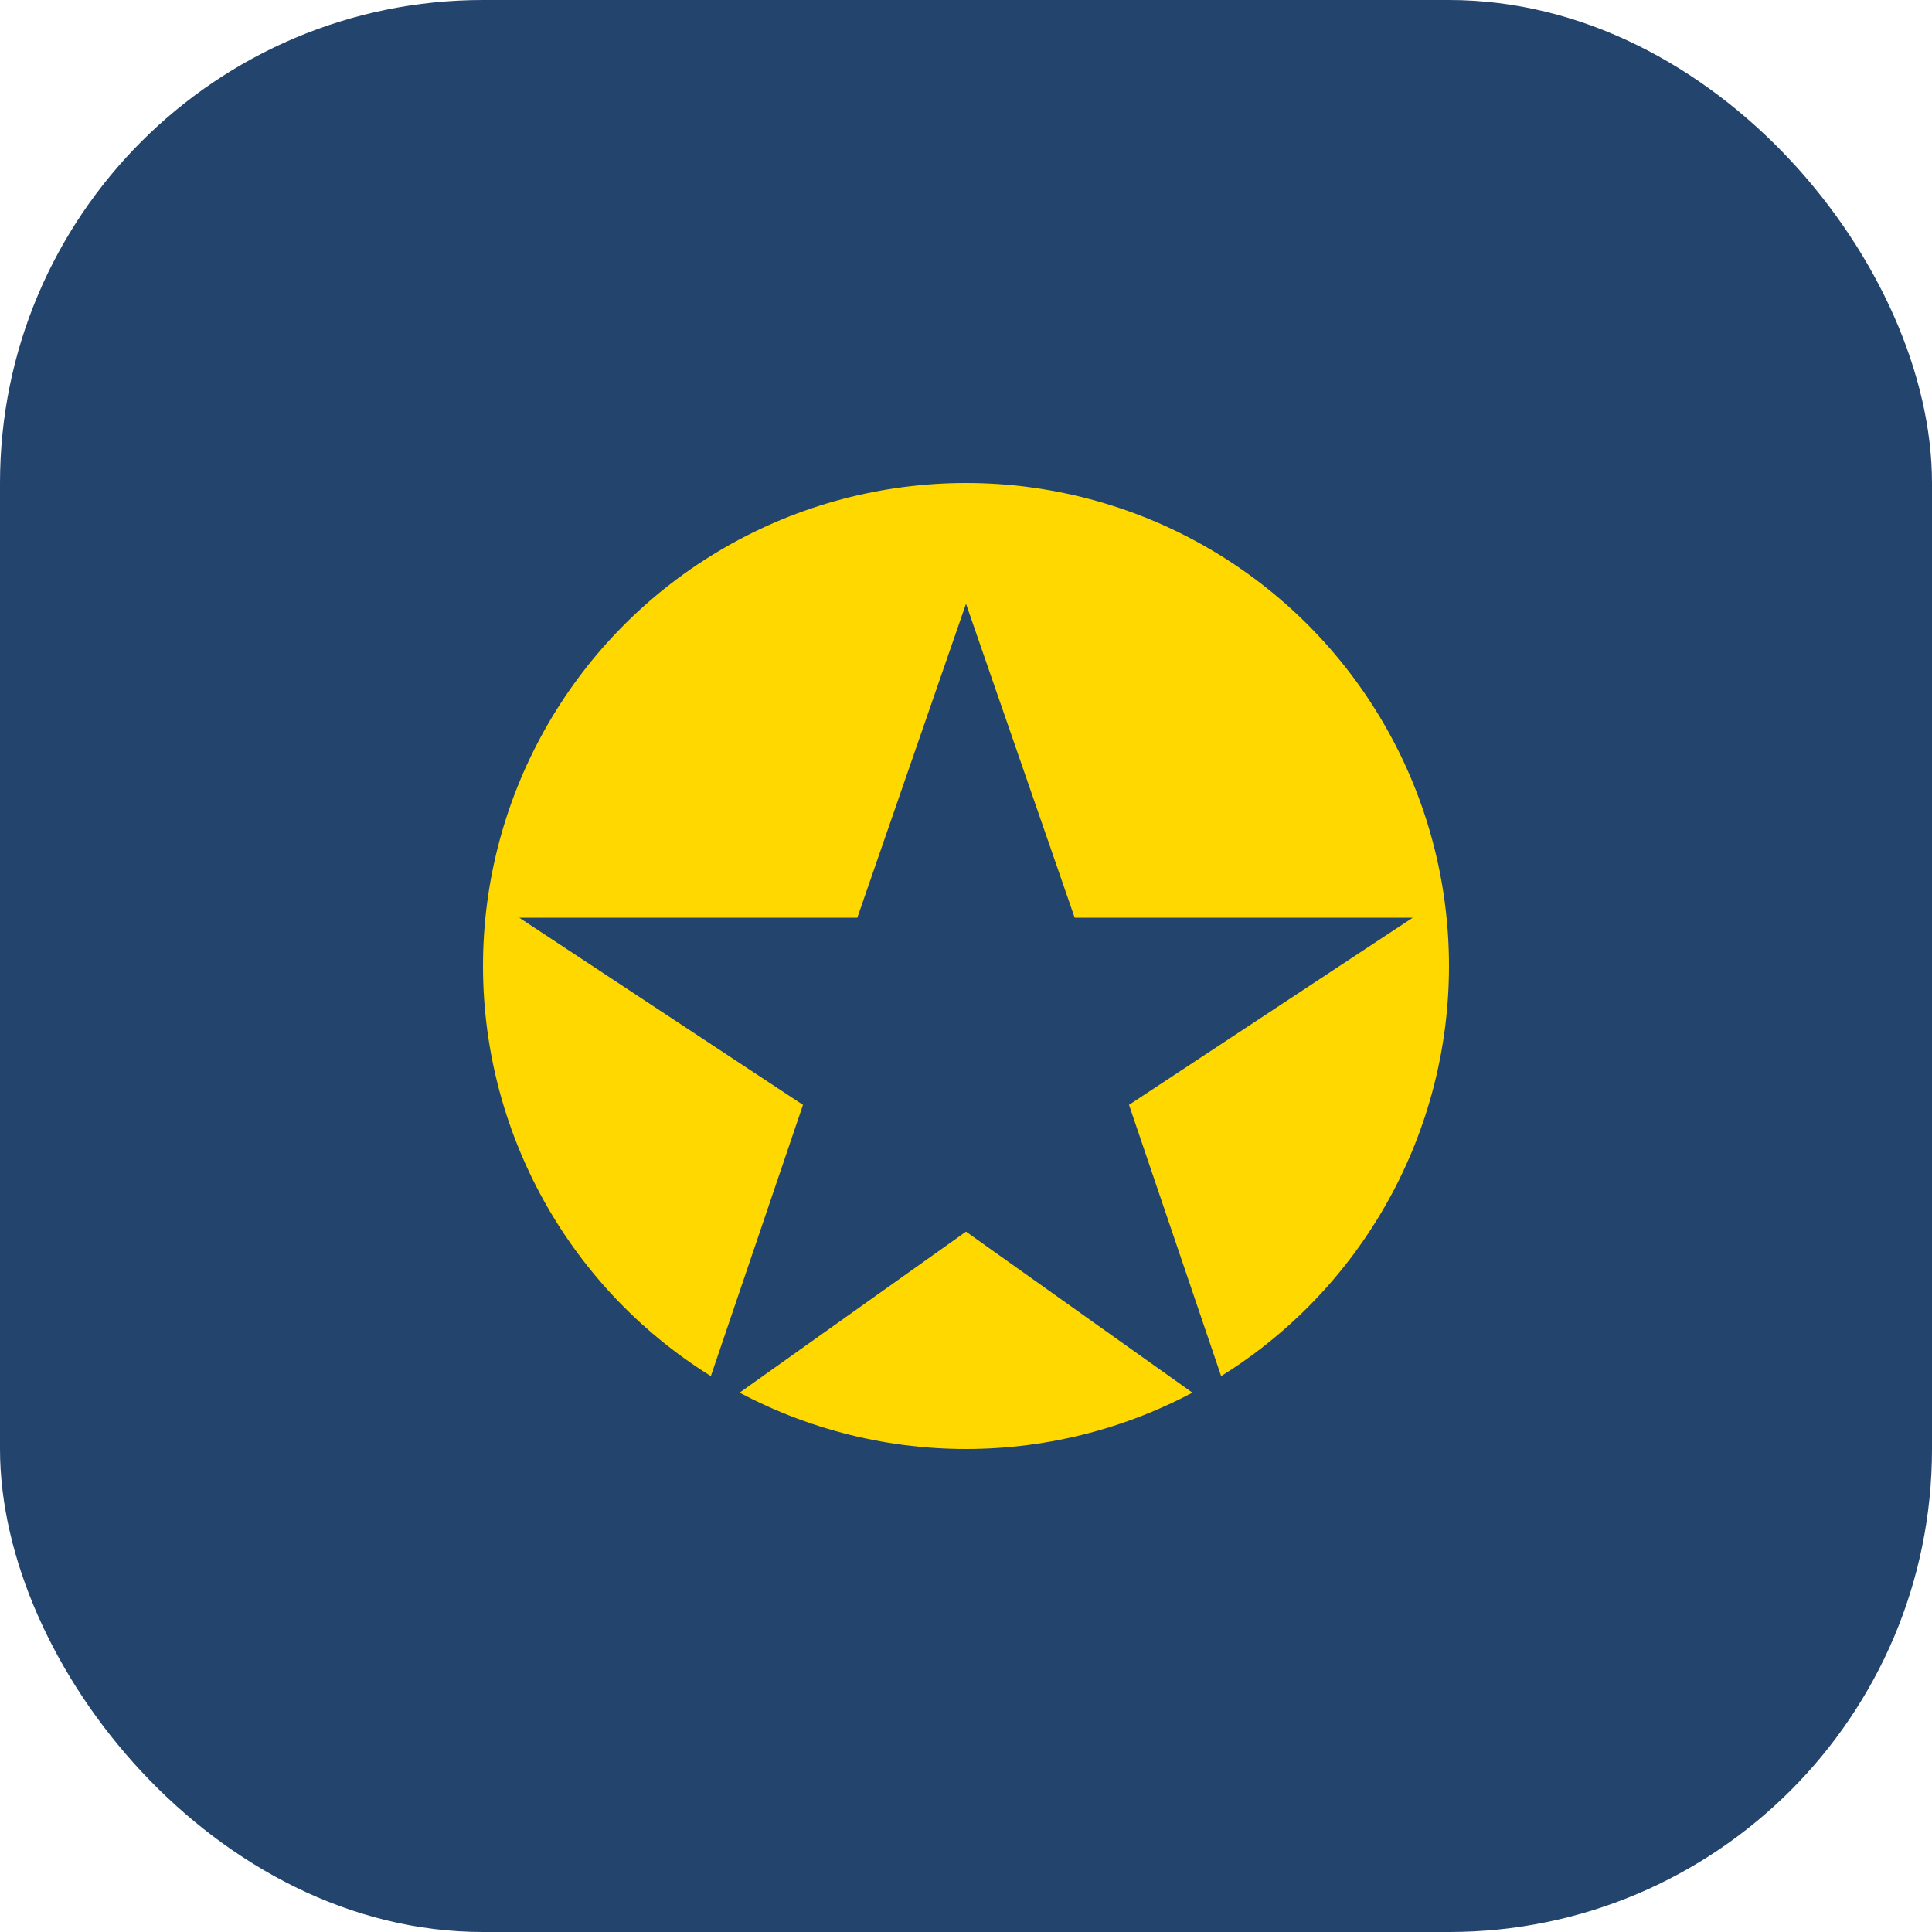
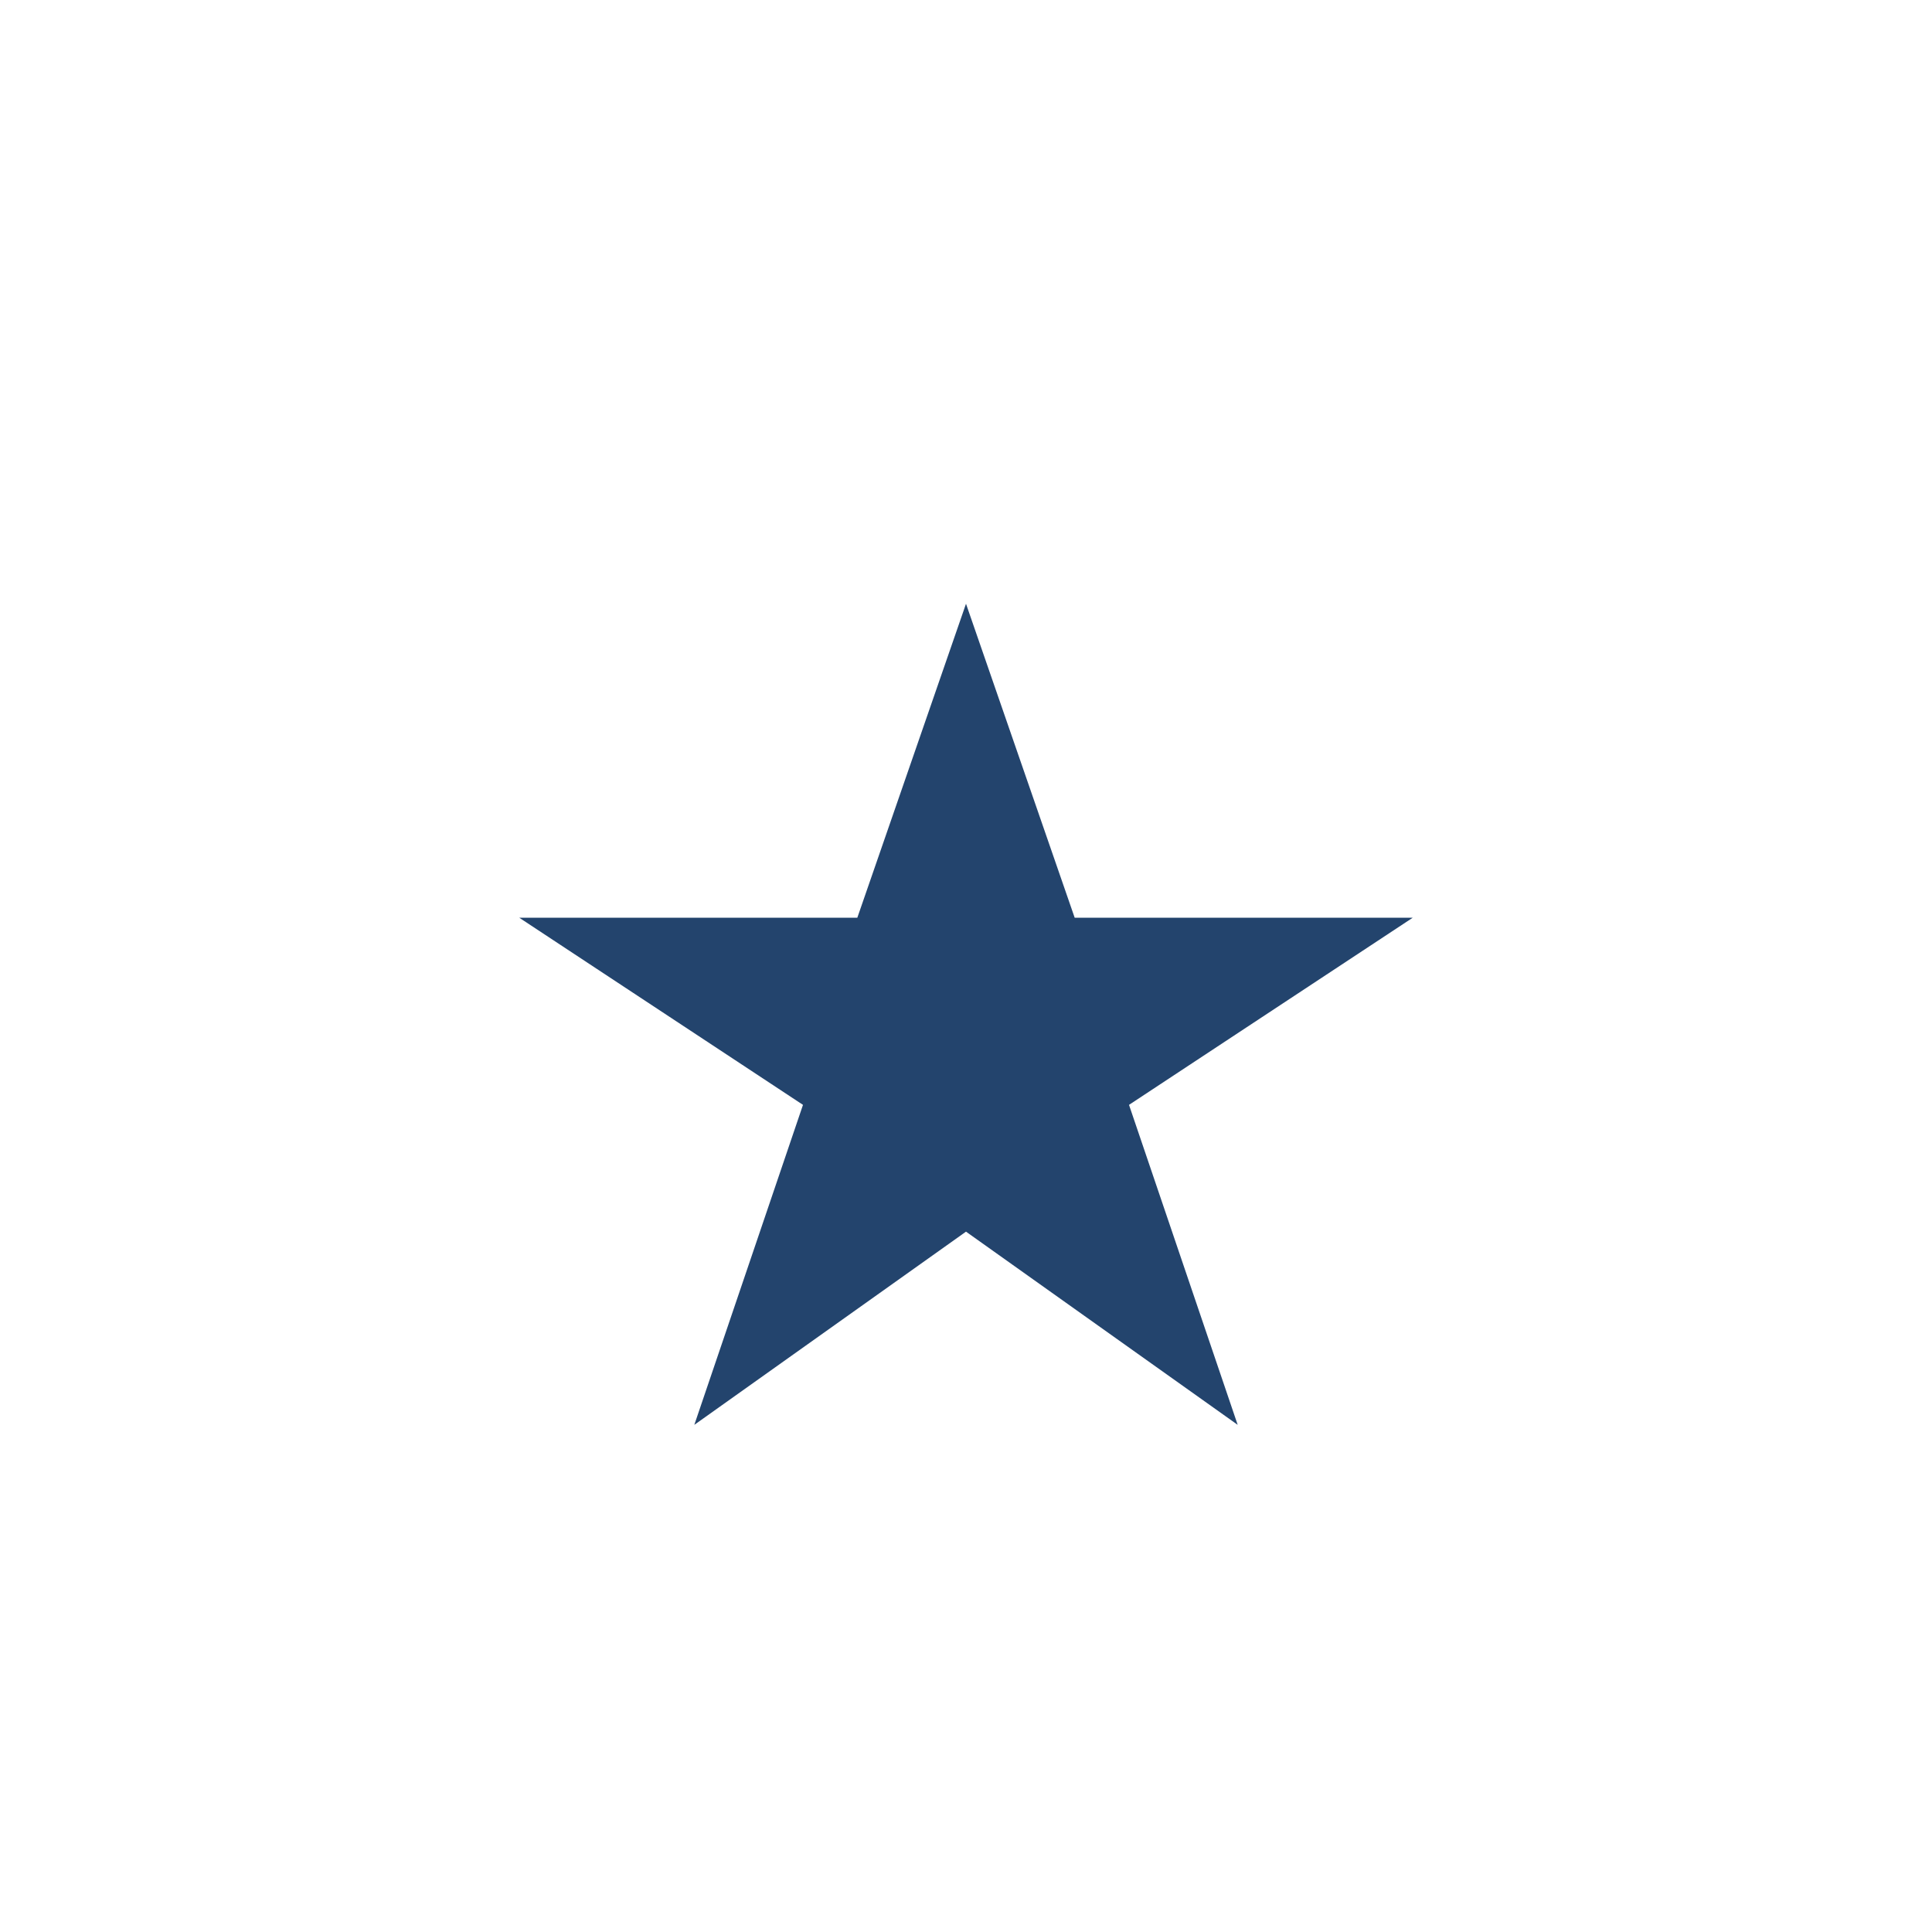
<svg xmlns="http://www.w3.org/2000/svg" width="32" height="32" viewBox="0 0 32 32">
-   <rect width="32" height="32" rx="8" fill="#23446D" />
-   <circle cx="16" cy="16" r="8" fill="#FFD800" />
  <polygon points="16,10 17.8,15.2 23.4,15.2 18.7,18.3 20.5,23.6 16,20.4 11.5,23.6 13.3,18.3 8.6,15.2 14.2,15.2" fill="#23446D" />
</svg>